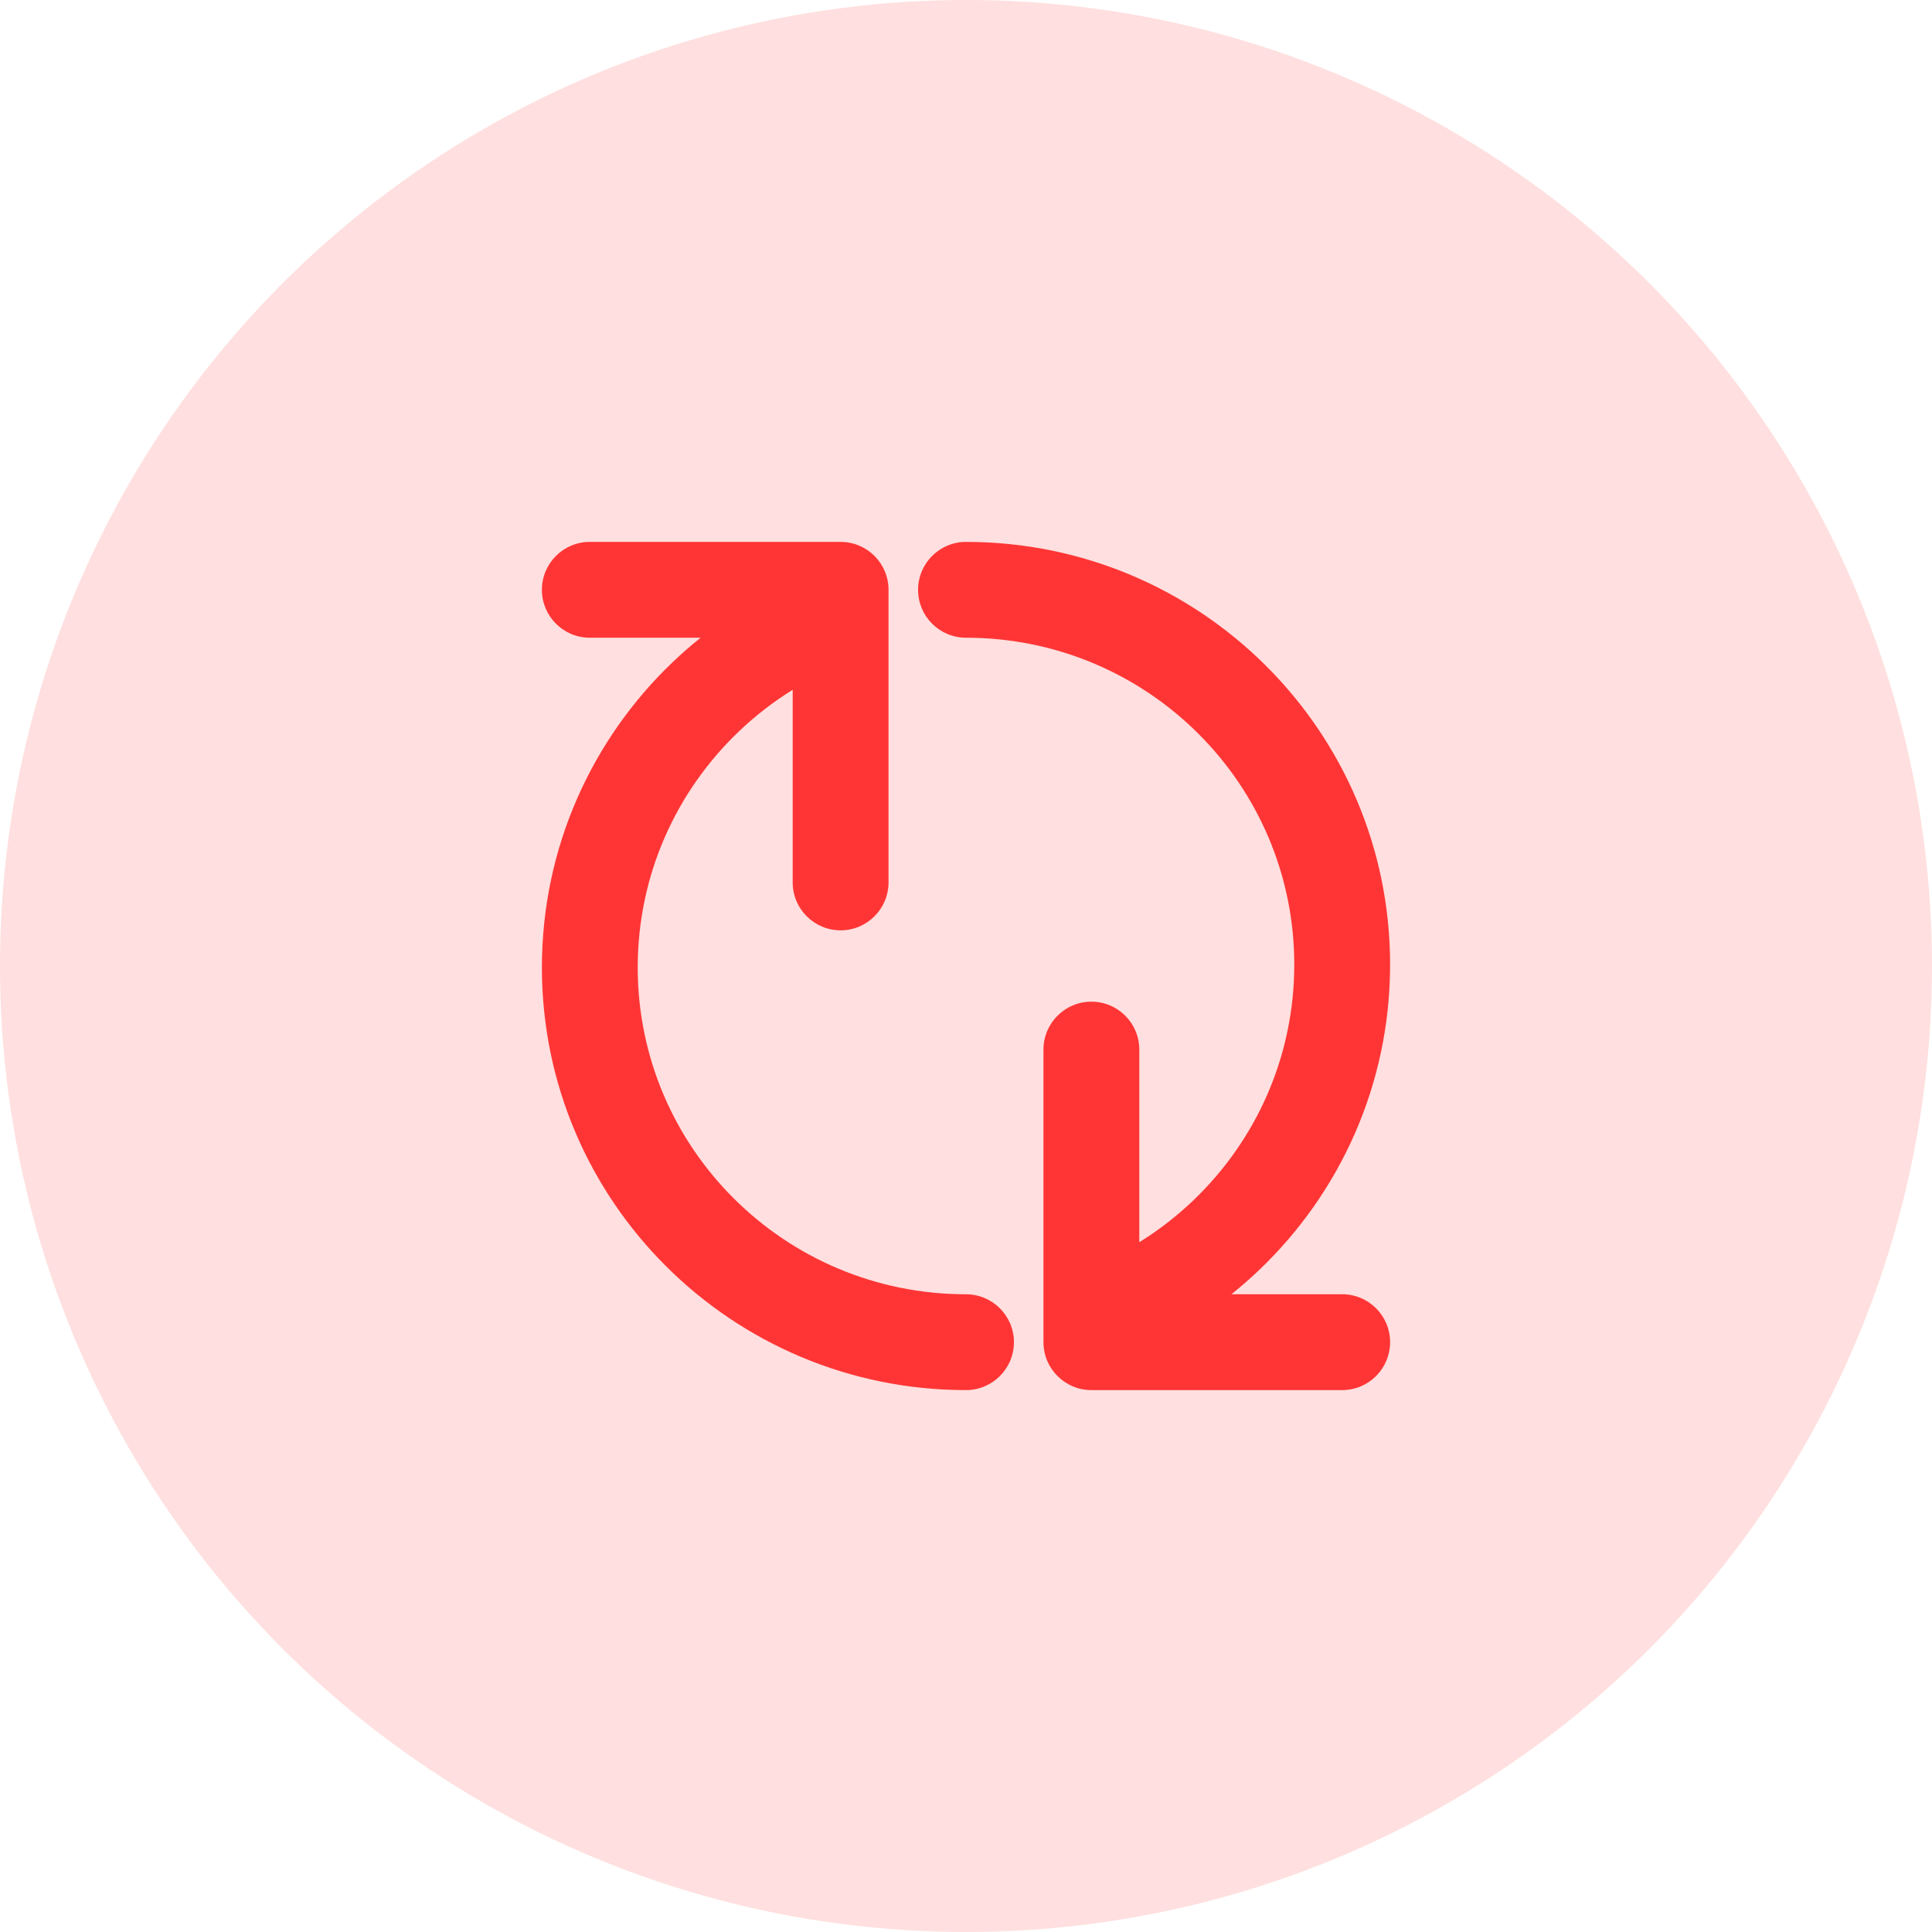
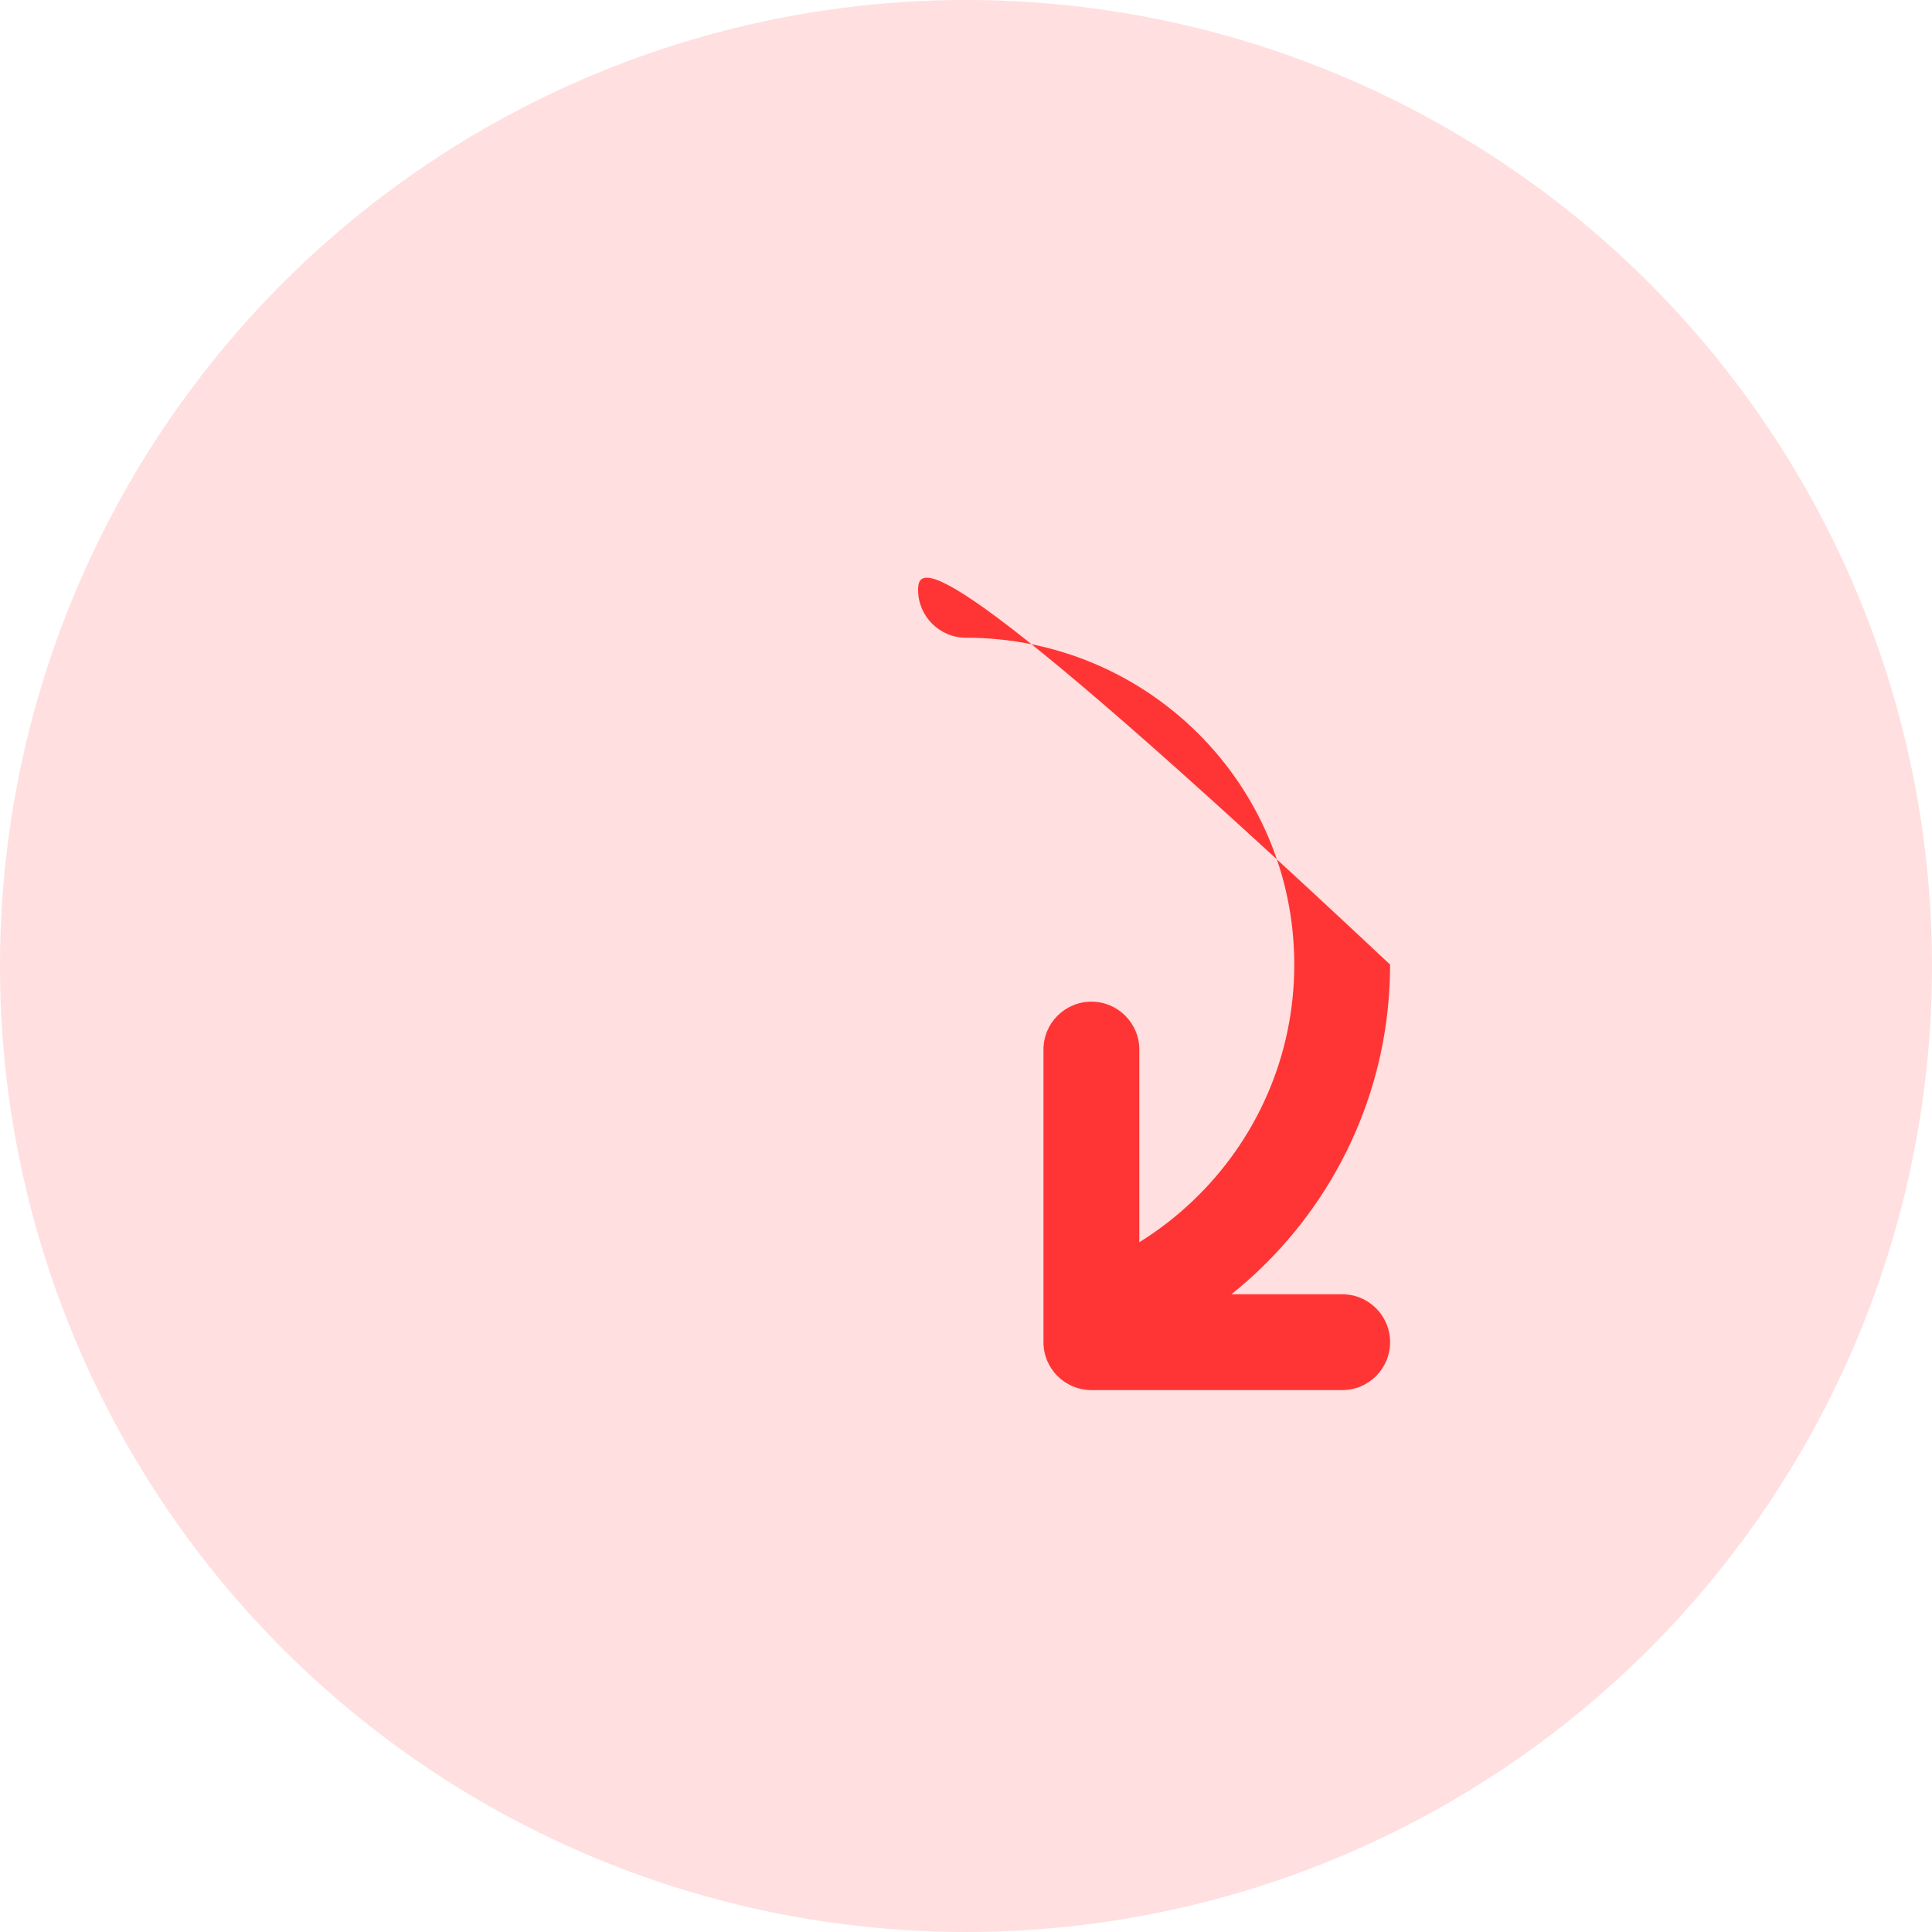
<svg xmlns="http://www.w3.org/2000/svg" width="82" height="82" viewBox="0 0 82 82" fill="none">
  <circle cx="41" cy="41" r="41" fill="#FFDFDF" />
-   <path d="M23 25.034C23 26.157 23.91 27.067 25.034 27.067L29.735 27.067C29.326 27.395 28.931 27.74 28.553 28.101C25.134 31.364 23 35.965 23 41.06C23 50.975 31.066 59 41 59C42.123 59 43.034 58.09 43.034 56.966C43.034 55.843 42.123 54.933 41 54.933C33.298 54.933 27.067 48.715 27.067 41.06C27.067 37.124 28.711 33.572 31.361 31.044C32.057 30.379 32.822 29.786 33.644 29.276L33.644 37.452C33.644 38.575 34.555 39.486 35.678 39.486C36.801 39.486 37.712 38.575 37.712 37.452L37.712 25.034C37.712 23.91 36.801 23 35.678 23H25.034C23.91 23 23 23.91 23 25.034Z" fill="#FF3535" />
-   <path d="M54.933 40.94C54.933 44.876 53.289 48.428 50.639 50.956C49.943 51.621 49.178 52.214 48.356 52.724V44.548C48.356 43.425 47.445 42.514 46.322 42.514C45.199 42.514 44.288 43.425 44.288 44.548L44.288 56.966C44.288 58.089 45.199 59 46.322 59H56.966C58.09 59 59 58.089 59 56.966C59 55.843 58.09 54.932 56.966 54.932H52.265C52.674 54.605 53.069 54.26 53.447 53.899C56.866 50.636 59 46.035 59 40.94C59 31.025 50.934 23 41 23C39.877 23 38.966 23.911 38.966 25.034C38.966 26.157 39.877 27.067 41 27.067C48.702 27.067 54.933 33.285 54.933 40.94Z" fill="#FF3535" />
+   <path d="M54.933 40.94C54.933 44.876 53.289 48.428 50.639 50.956C49.943 51.621 49.178 52.214 48.356 52.724V44.548C48.356 43.425 47.445 42.514 46.322 42.514C45.199 42.514 44.288 43.425 44.288 44.548L44.288 56.966C44.288 58.089 45.199 59 46.322 59H56.966C58.09 59 59 58.089 59 56.966C59 55.843 58.09 54.932 56.966 54.932H52.265C52.674 54.605 53.069 54.26 53.447 53.899C56.866 50.636 59 46.035 59 40.94C39.877 23 38.966 23.911 38.966 25.034C38.966 26.157 39.877 27.067 41 27.067C48.702 27.067 54.933 33.285 54.933 40.94Z" fill="#FF3535" />
</svg>